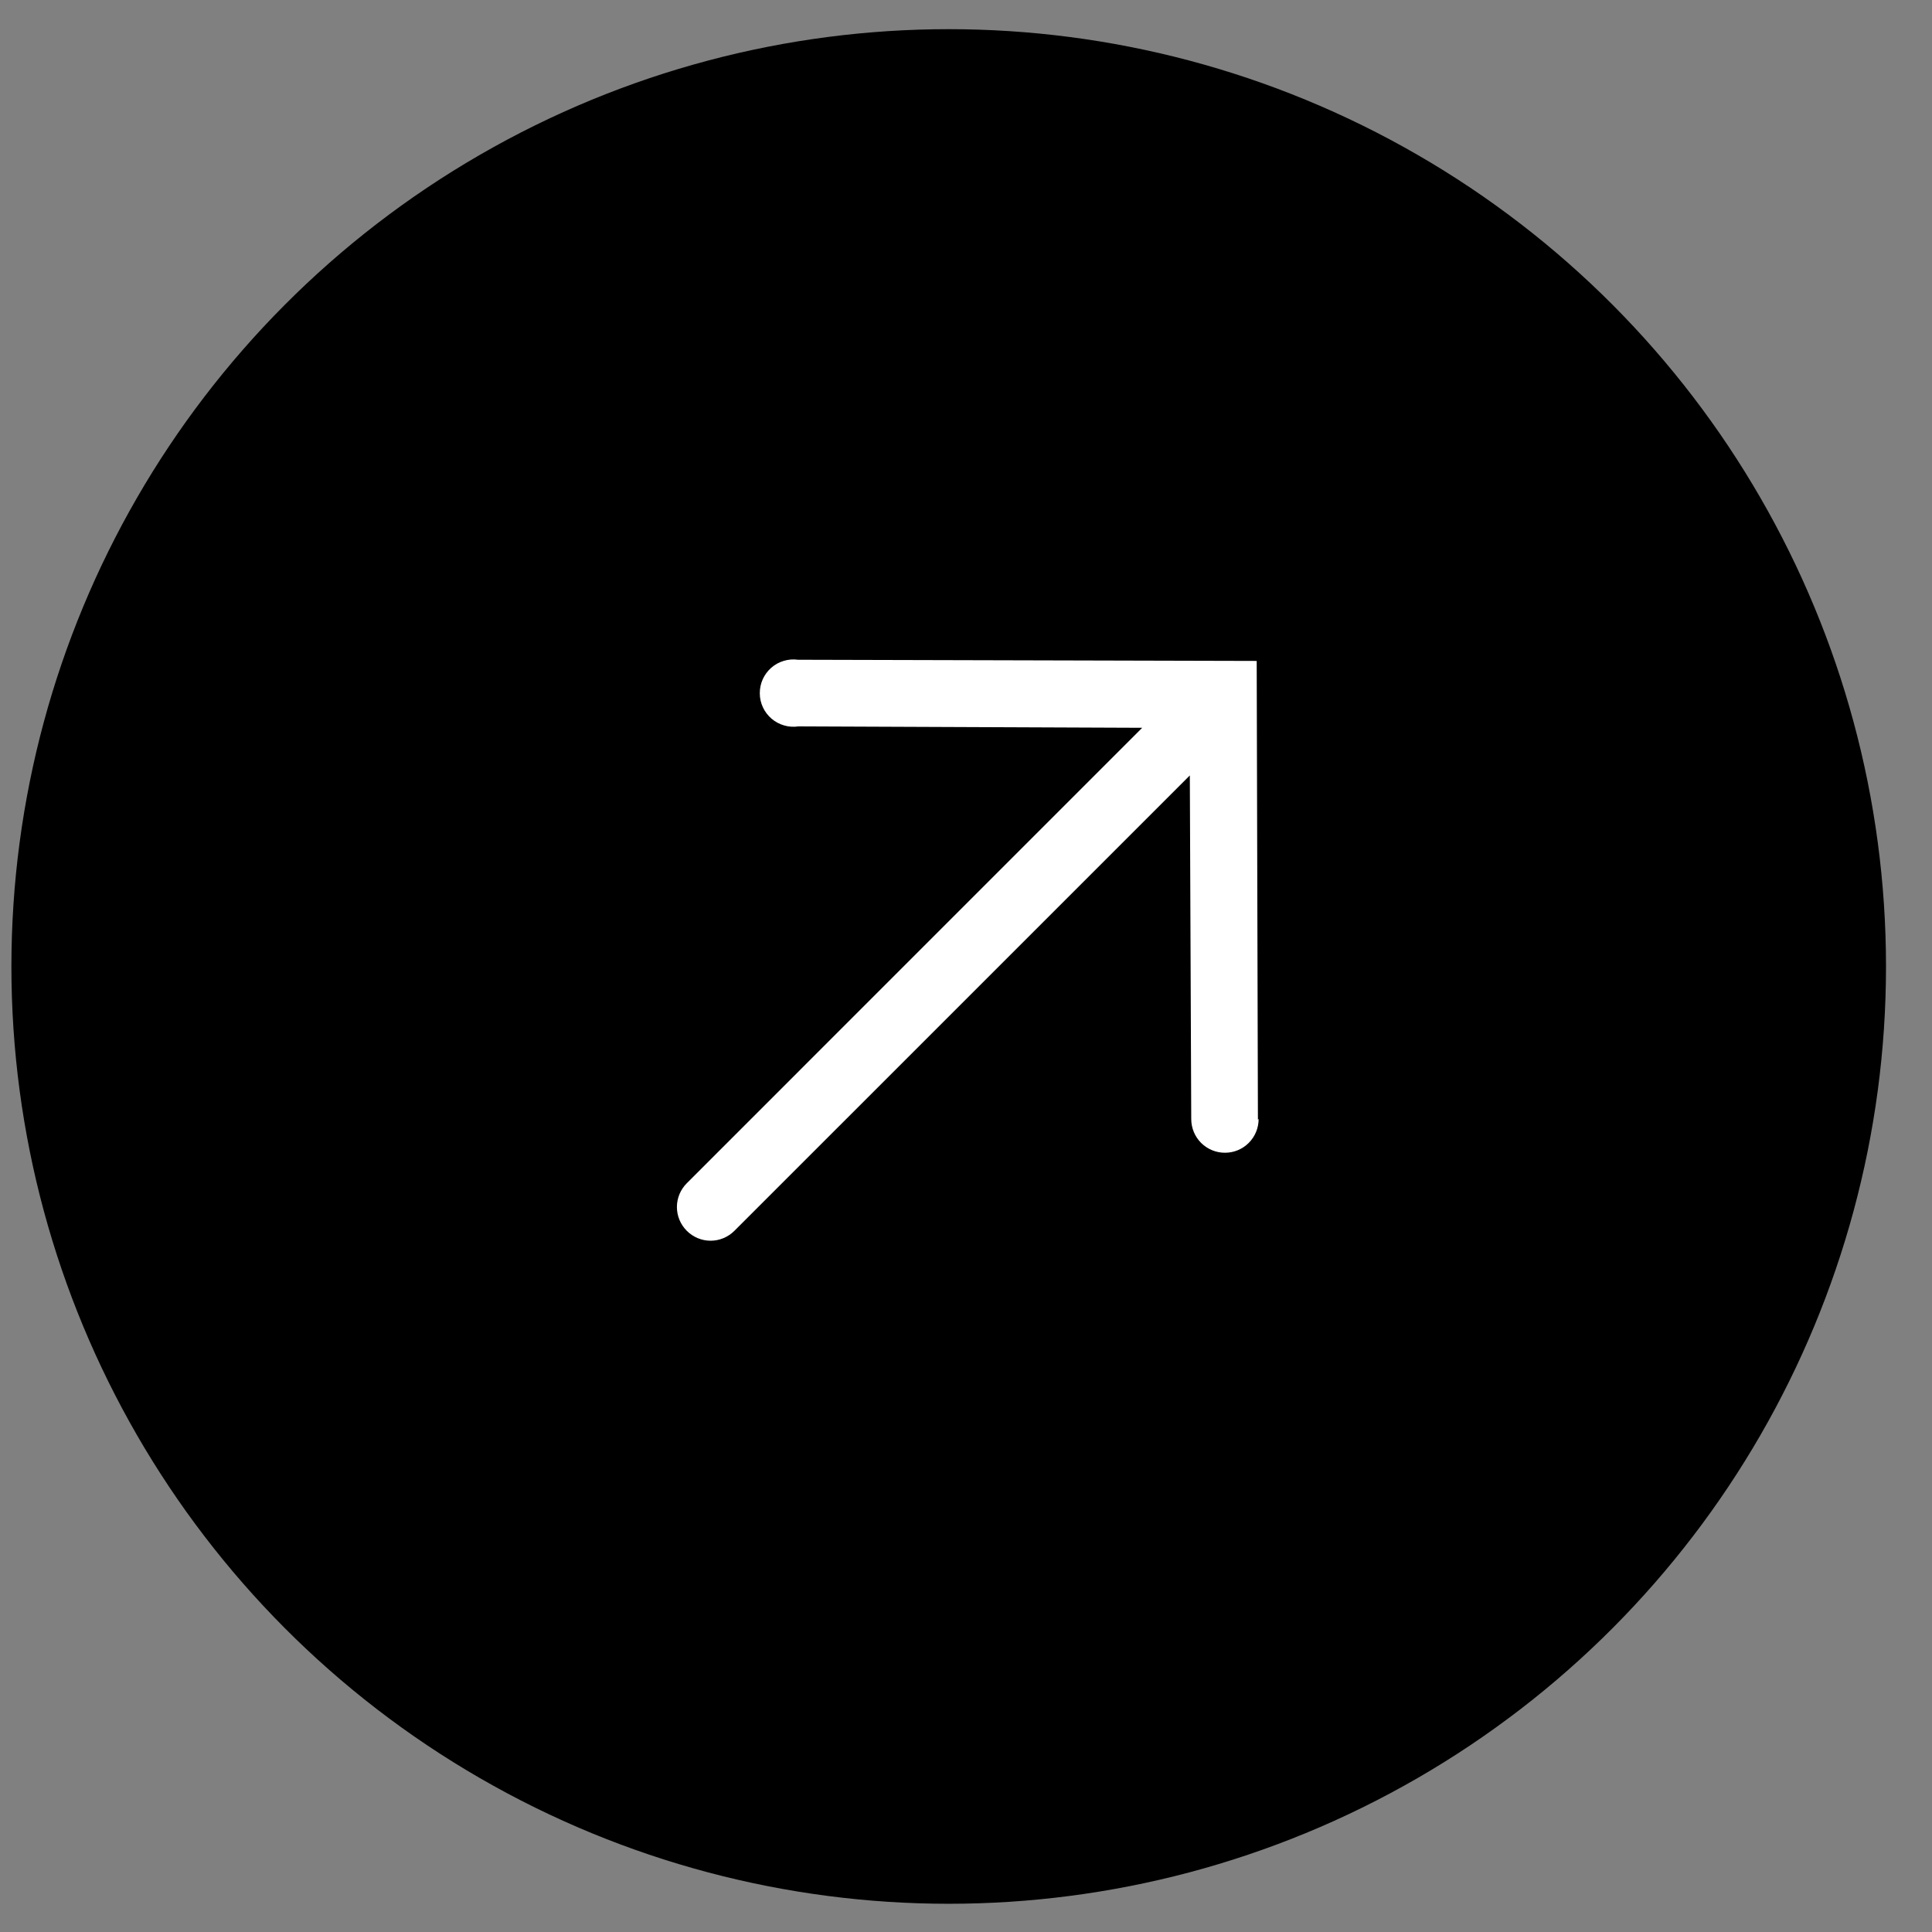
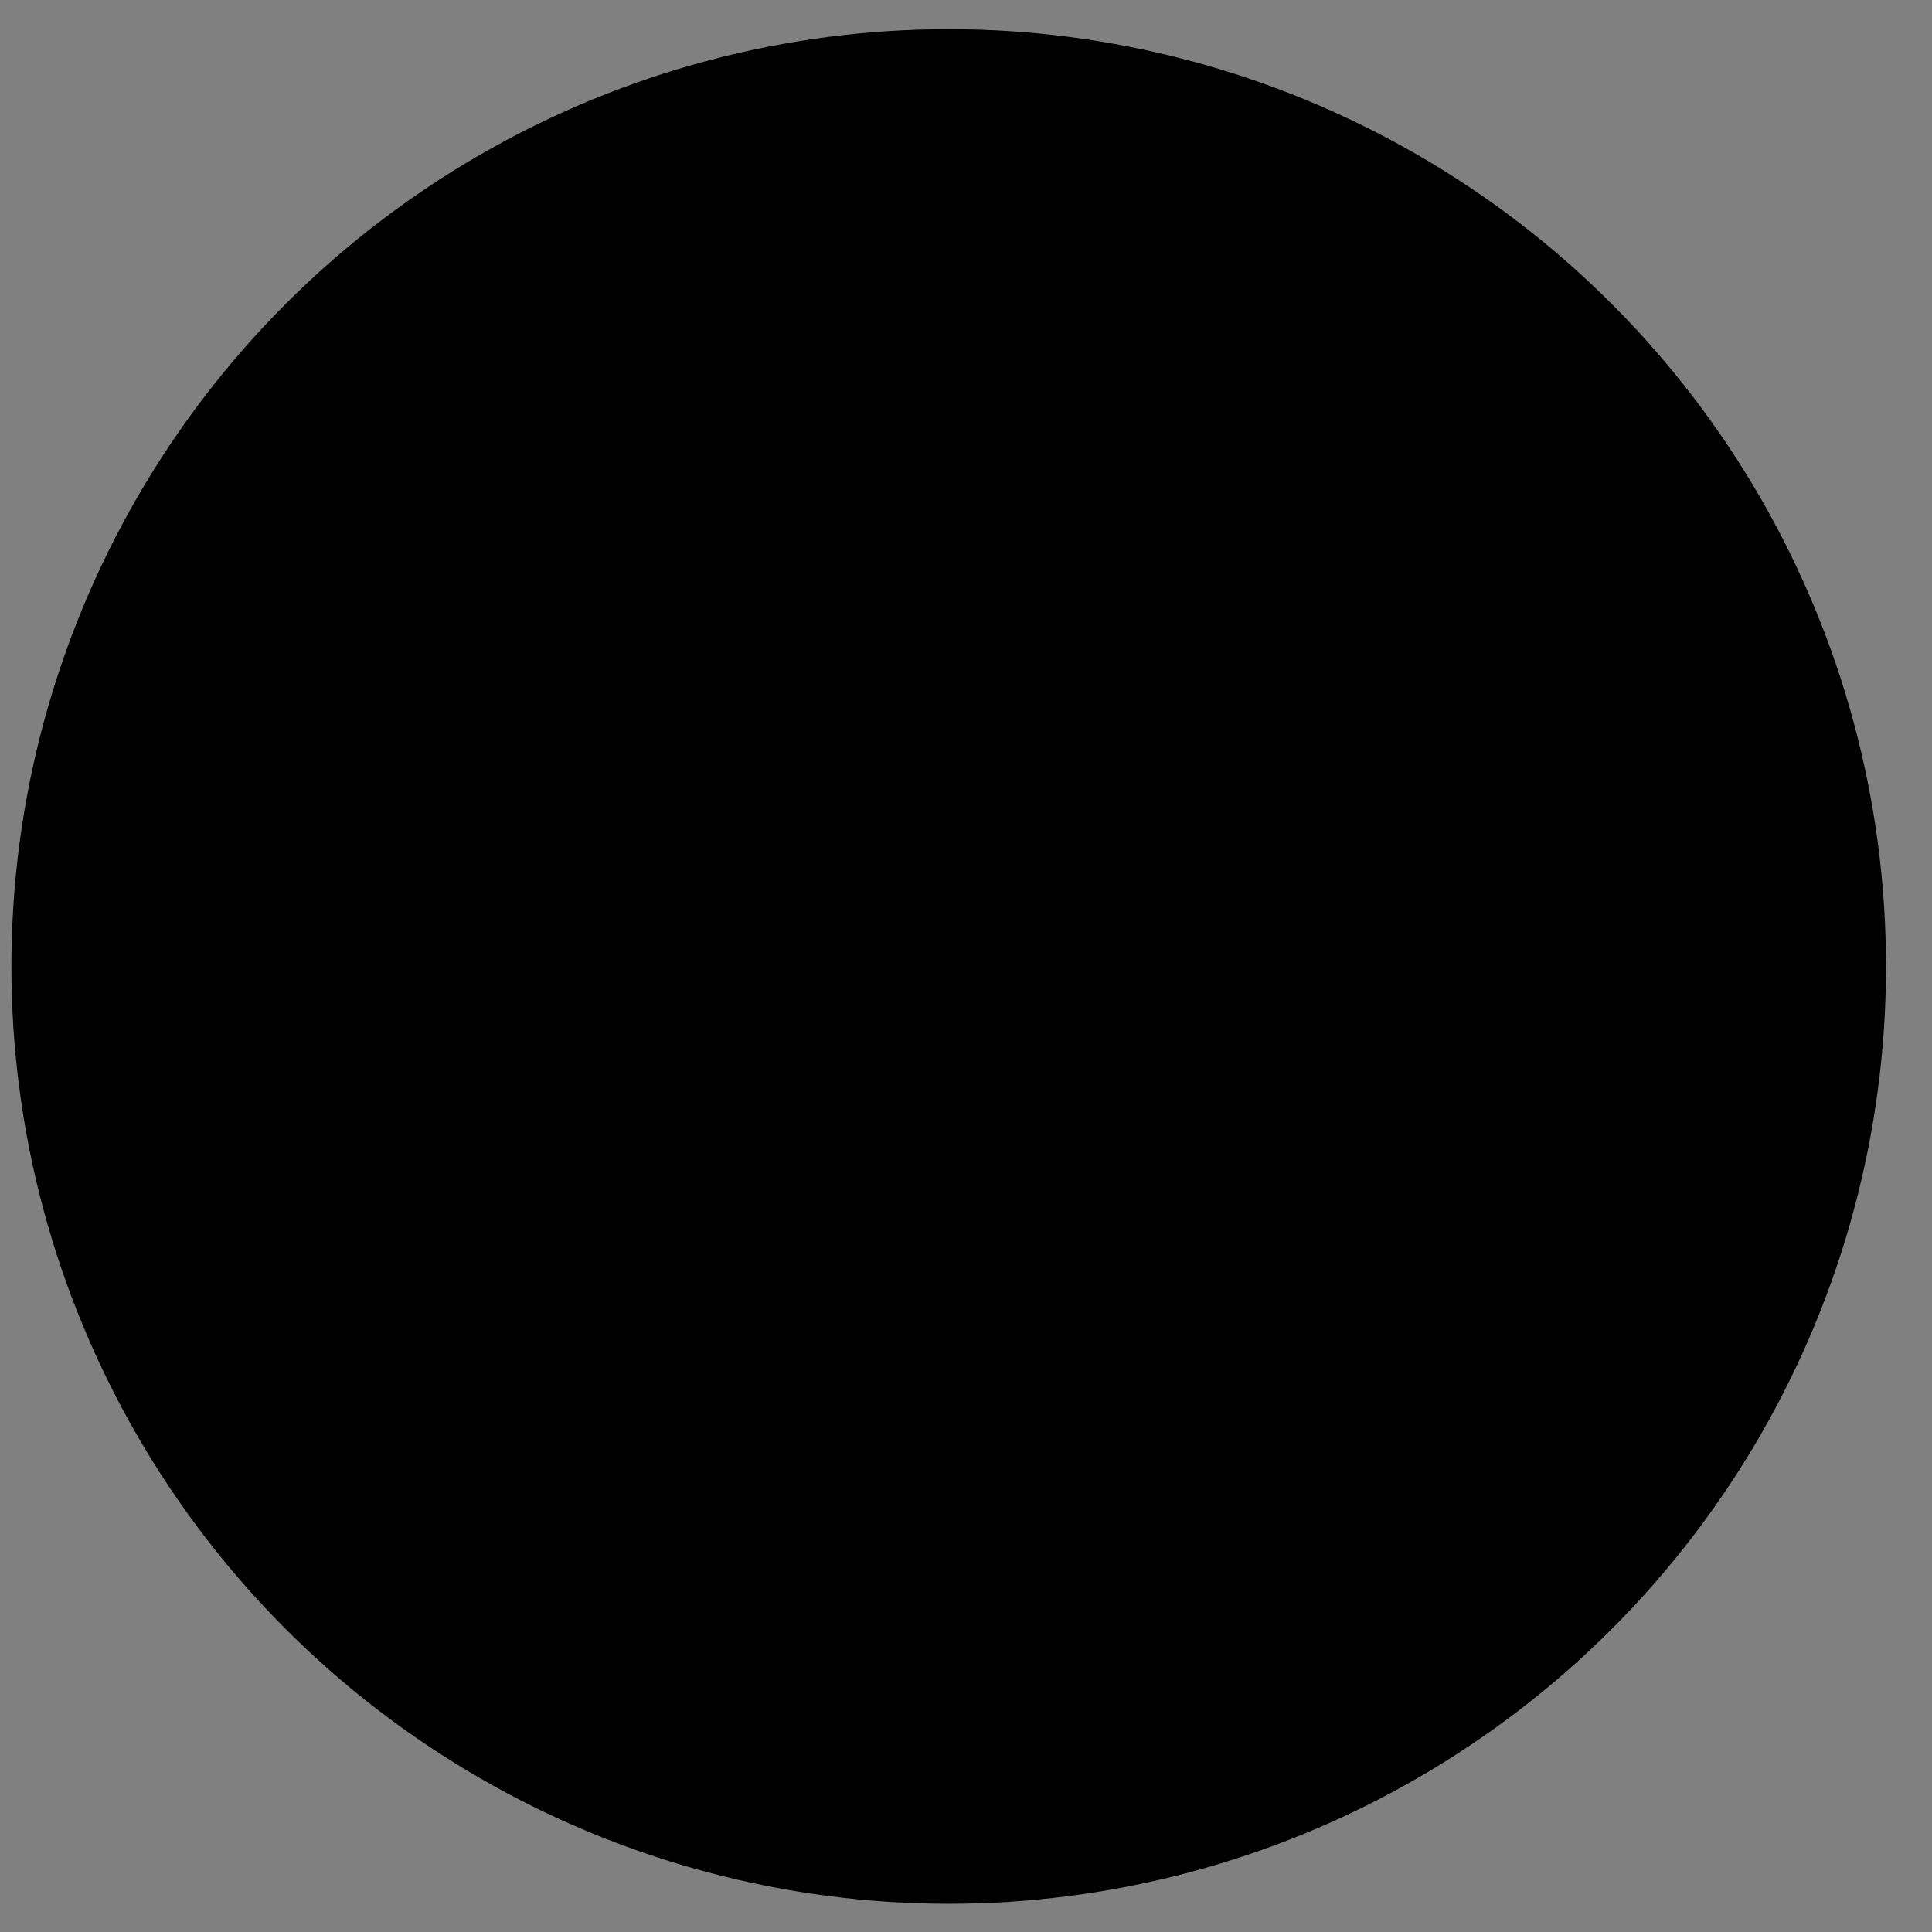
<svg xmlns="http://www.w3.org/2000/svg" width="41" height="41" viewBox="0 0 41 41" fill="none">
  <rect x="0" y="0" width="41" height="41" fill="#808080" stroke="none" />
  <circle cx="20.133" cy="20.51" r="19.449" fill="black" stroke="black" stroke-width="0.884" />
-   <rect width="22.204" height="22.204" transform="translate(9.494 8.946)" fill="black" />
-   <path d="M26.695 23.761L26.669 14.026L16.934 14.001C16.832 13.987 16.729 13.995 16.631 14.025C16.533 14.054 16.443 14.104 16.366 14.172C16.289 14.24 16.228 14.323 16.186 14.416C16.144 14.51 16.123 14.611 16.124 14.714C16.124 14.816 16.147 14.917 16.19 15.01C16.233 15.103 16.296 15.185 16.374 15.252C16.451 15.318 16.543 15.367 16.641 15.395C16.739 15.424 16.843 15.43 16.944 15.415L24.239 15.445L14.575 25.11C14.441 25.244 14.365 25.426 14.365 25.615C14.365 25.805 14.441 25.986 14.575 26.12C14.709 26.254 14.89 26.33 15.08 26.33C15.269 26.33 15.451 26.254 15.585 26.12L25.25 16.456L25.28 23.751C25.281 23.941 25.357 24.122 25.491 24.256C25.626 24.389 25.808 24.464 25.997 24.463C26.187 24.463 26.369 24.387 26.502 24.252C26.636 24.118 26.71 23.936 26.71 23.746L26.695 23.761Z" fill="white" />
</svg>